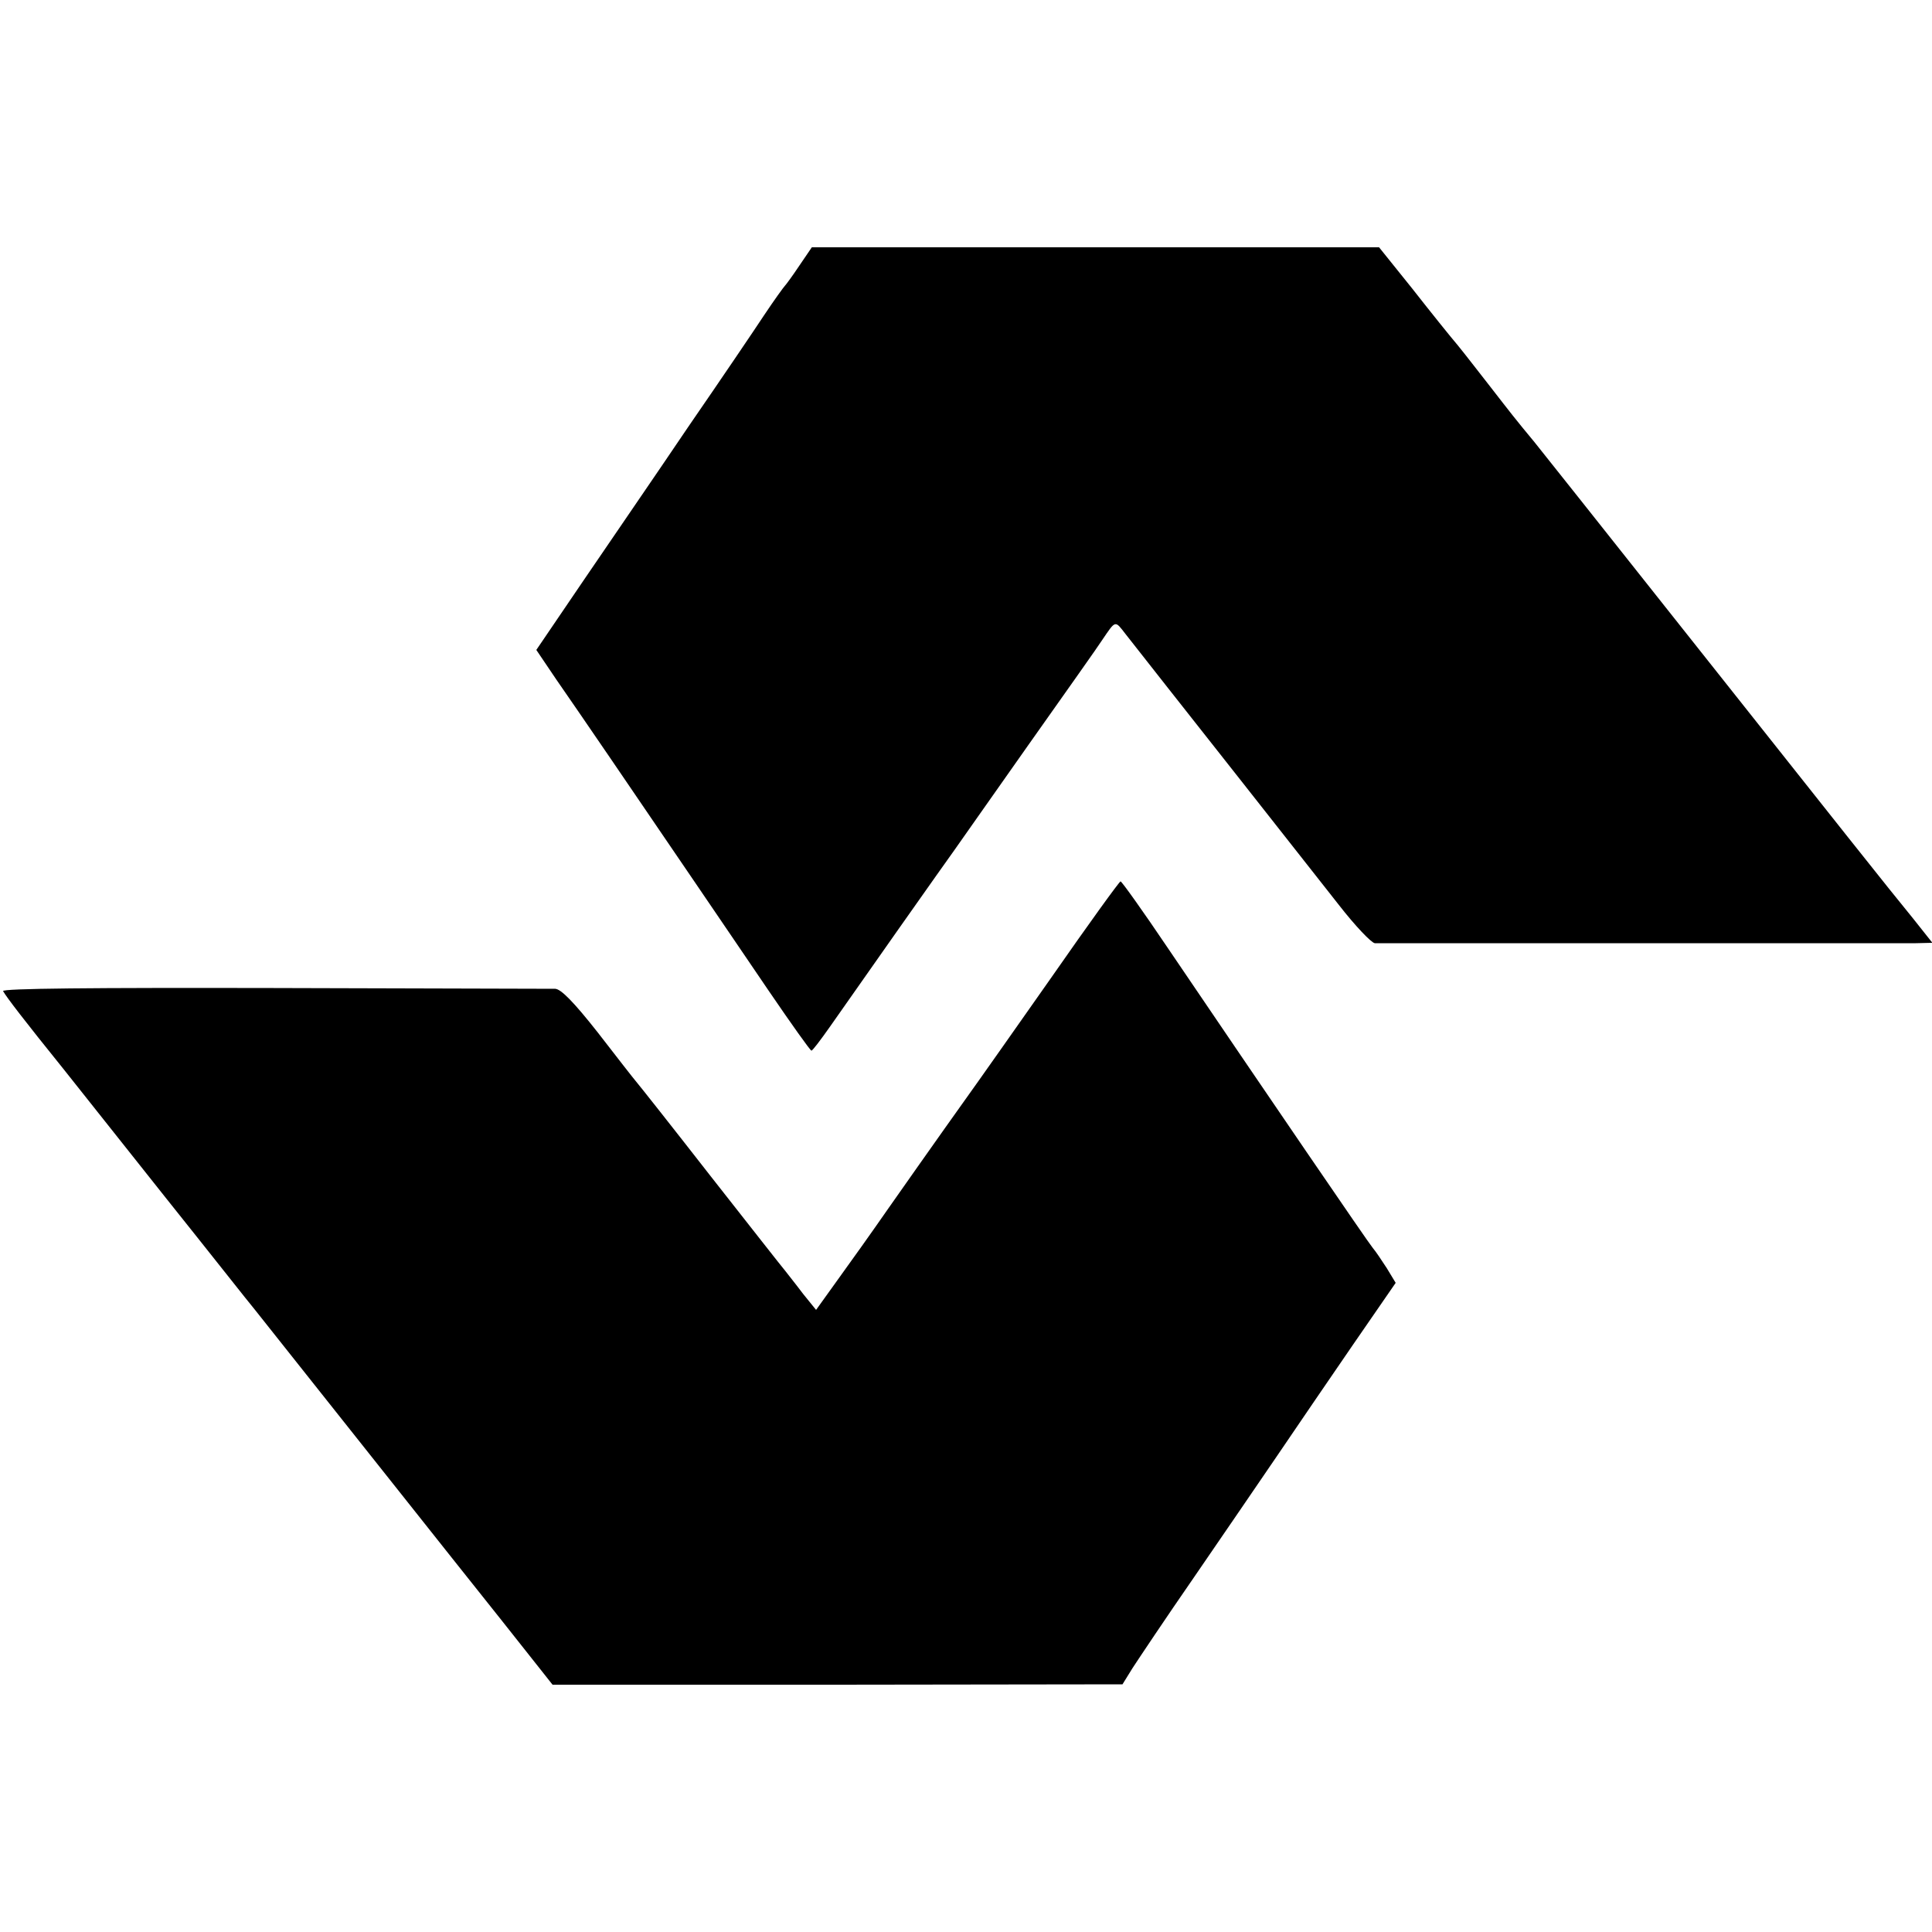
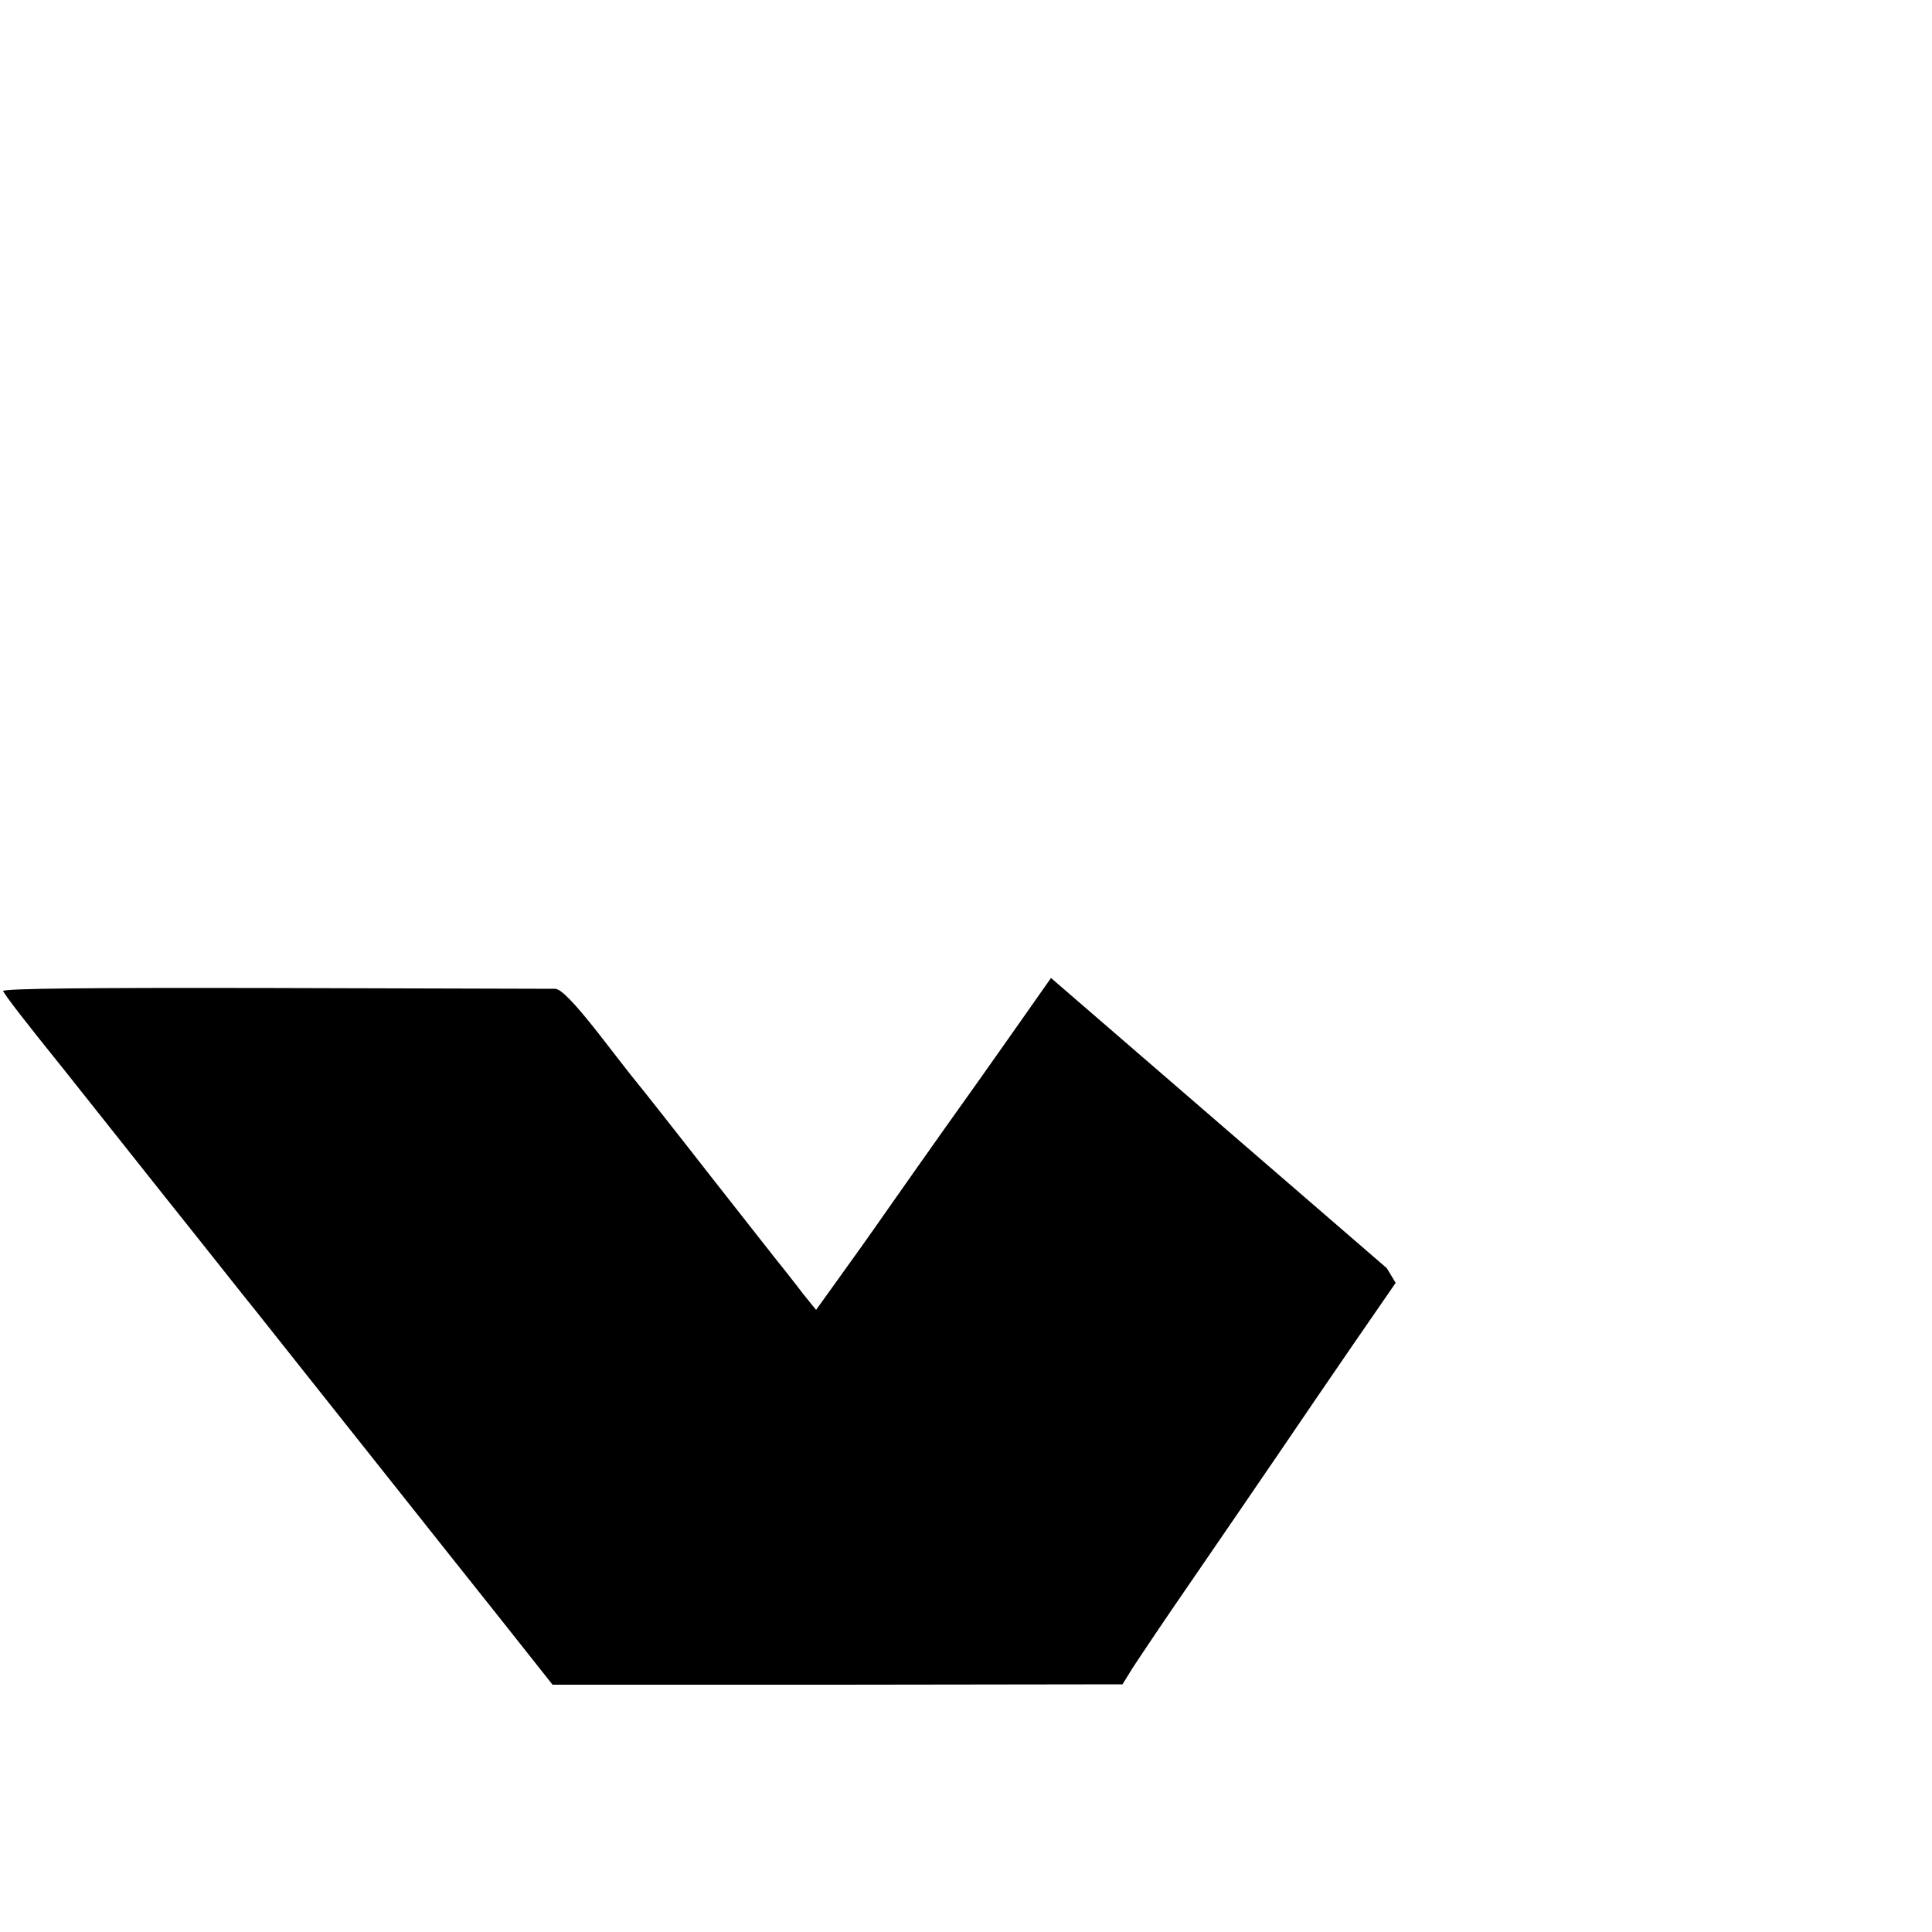
<svg xmlns="http://www.w3.org/2000/svg" version="1.0" width="500pt" height="500pt" viewBox="0 0 500 500" preserveAspectRatio="xMidYMid meet">
  <g transform="translate(0,500) scale(0.1,-0.1)" fill="#000000" stroke="none">
-     <path d="M2069 4313 c-18 -27 -35 -50 -38 -53 -3 -3 -27 -36 -53 -75 -25 -38 -113 -168 -195 -287 -81 -120 -204 -299 -272 -399 l-123 -181 52 -77 c57 -82 199 -290 350 -512 52 -76 142 -209 200 -294 58 -85 107 -154 110 -154 3 0 24 28 48 62 24 34 104 148 177 252 74 105 139 197 145 205 6 8 91 130 190 270 99 140 186 263 192 273 36 53 33 52 61 16 15 -19 66 -84 114 -145 80 -101 234 -297 438 -556 42 -54 84 -98 93 -99 22 0 1345 0 1400 0 l43 1 -50 63 c-64 78 -185 231 -614 772 -188 237 -352 444 -366 461 -49 59 -62 76 -114 143 -29 37 -66 85 -84 107 -18 21 -71 87 -118 147 l-86 107 -734 0 -734 0 -32 -47z" />
-     <path d="M2720 2469 c-96 -137 -181 -257 -188 -267 -16 -22 -136 -191 -232 -328 -41 -59 -100 -142 -132 -186 l-56 -78 -34 42 c-18 24 -39 50 -45 58 -7 8 -94 119 -193 245 -99 127 -186 237 -193 245 -7 8 -52 66 -100 128 -63 80 -95 112 -110 113 -12 0 -340 1 -729 2 -468 1 -704 -1 -700 -8 9 -16 55 -76 155 -200 35 -44 155 -195 266 -335 112 -140 215 -271 231 -290 29 -37 194 -244 389 -490 63 -80 175 -220 248 -312 l133 -168 738 0 737 1 26 42 c15 23 85 128 157 232 72 105 170 248 219 320 48 71 137 201 196 287 l109 158 -23 38 c-13 20 -29 44 -36 52 -12 14 -272 395 -531 777 -64 95 -119 172 -122 172 -3 0 -84 -112 -180 -250z" />
+     <path d="M2720 2469 c-96 -137 -181 -257 -188 -267 -16 -22 -136 -191 -232 -328 -41 -59 -100 -142 -132 -186 l-56 -78 -34 42 c-18 24 -39 50 -45 58 -7 8 -94 119 -193 245 -99 127 -186 237 -193 245 -7 8 -52 66 -100 128 -63 80 -95 112 -110 113 -12 0 -340 1 -729 2 -468 1 -704 -1 -700 -8 9 -16 55 -76 155 -200 35 -44 155 -195 266 -335 112 -140 215 -271 231 -290 29 -37 194 -244 389 -490 63 -80 175 -220 248 -312 l133 -168 738 0 737 1 26 42 c15 23 85 128 157 232 72 105 170 248 219 320 48 71 137 201 196 287 l109 158 -23 38 z" />
  </g>
</svg>